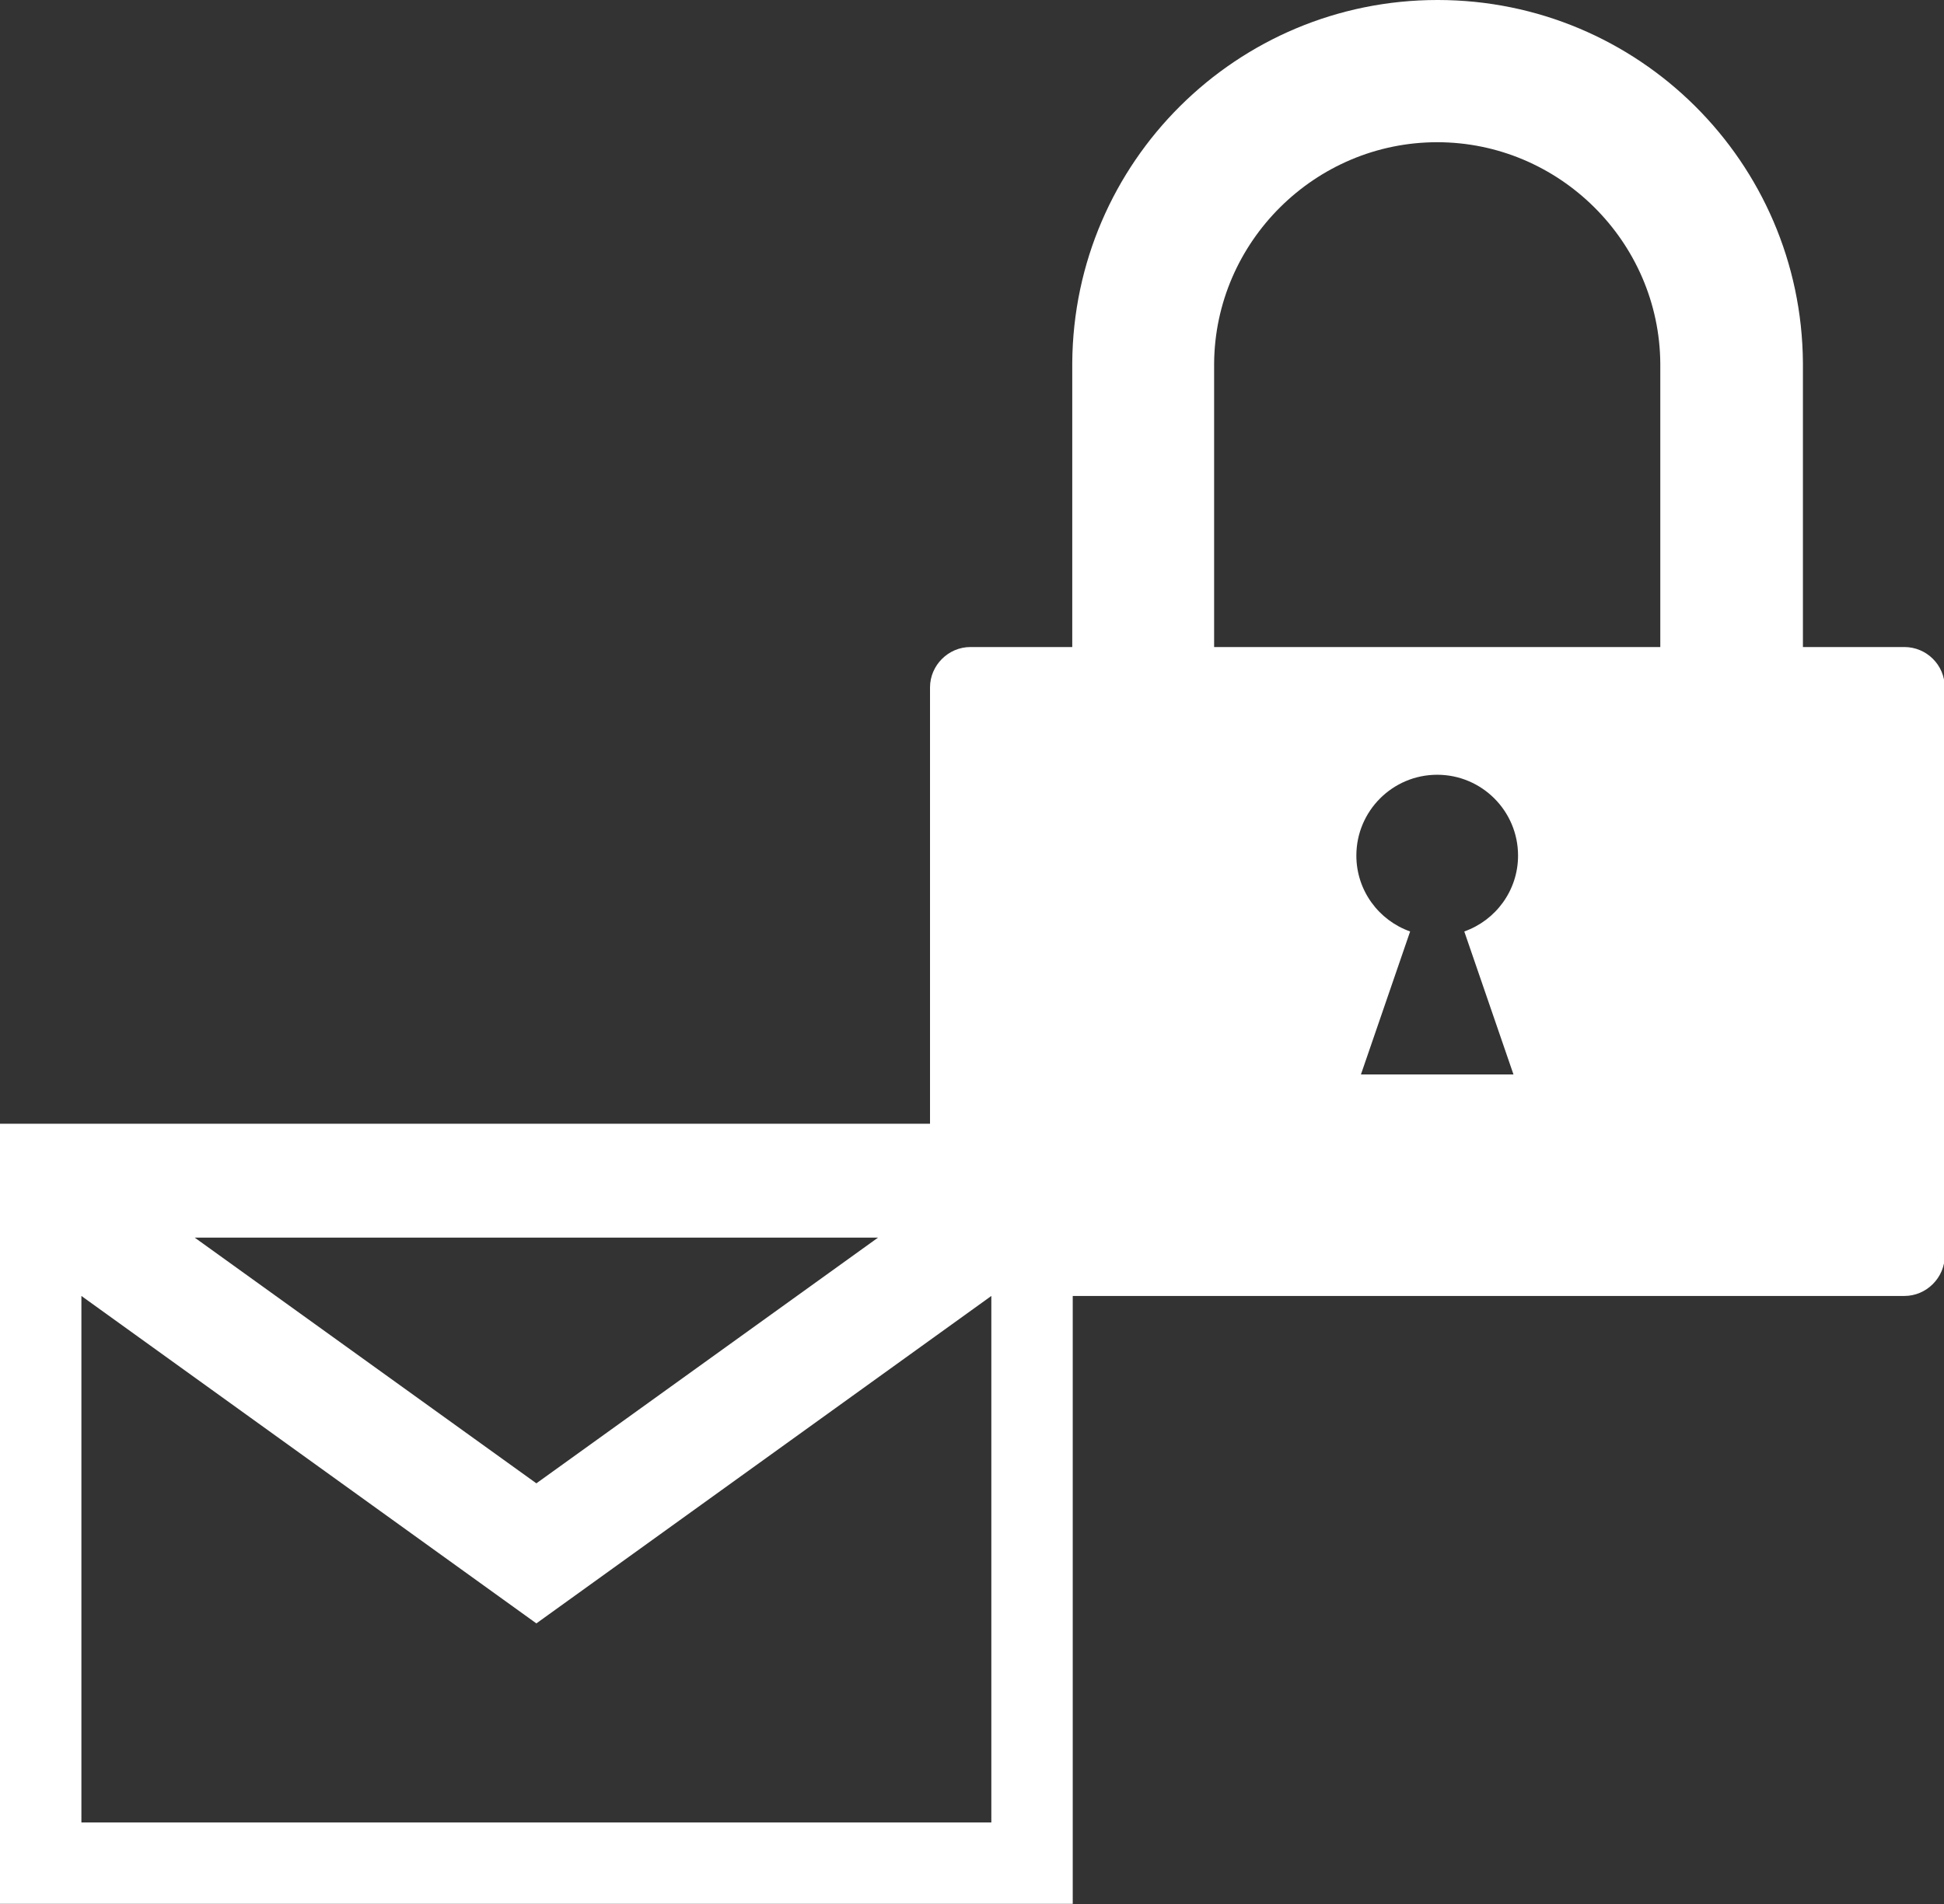
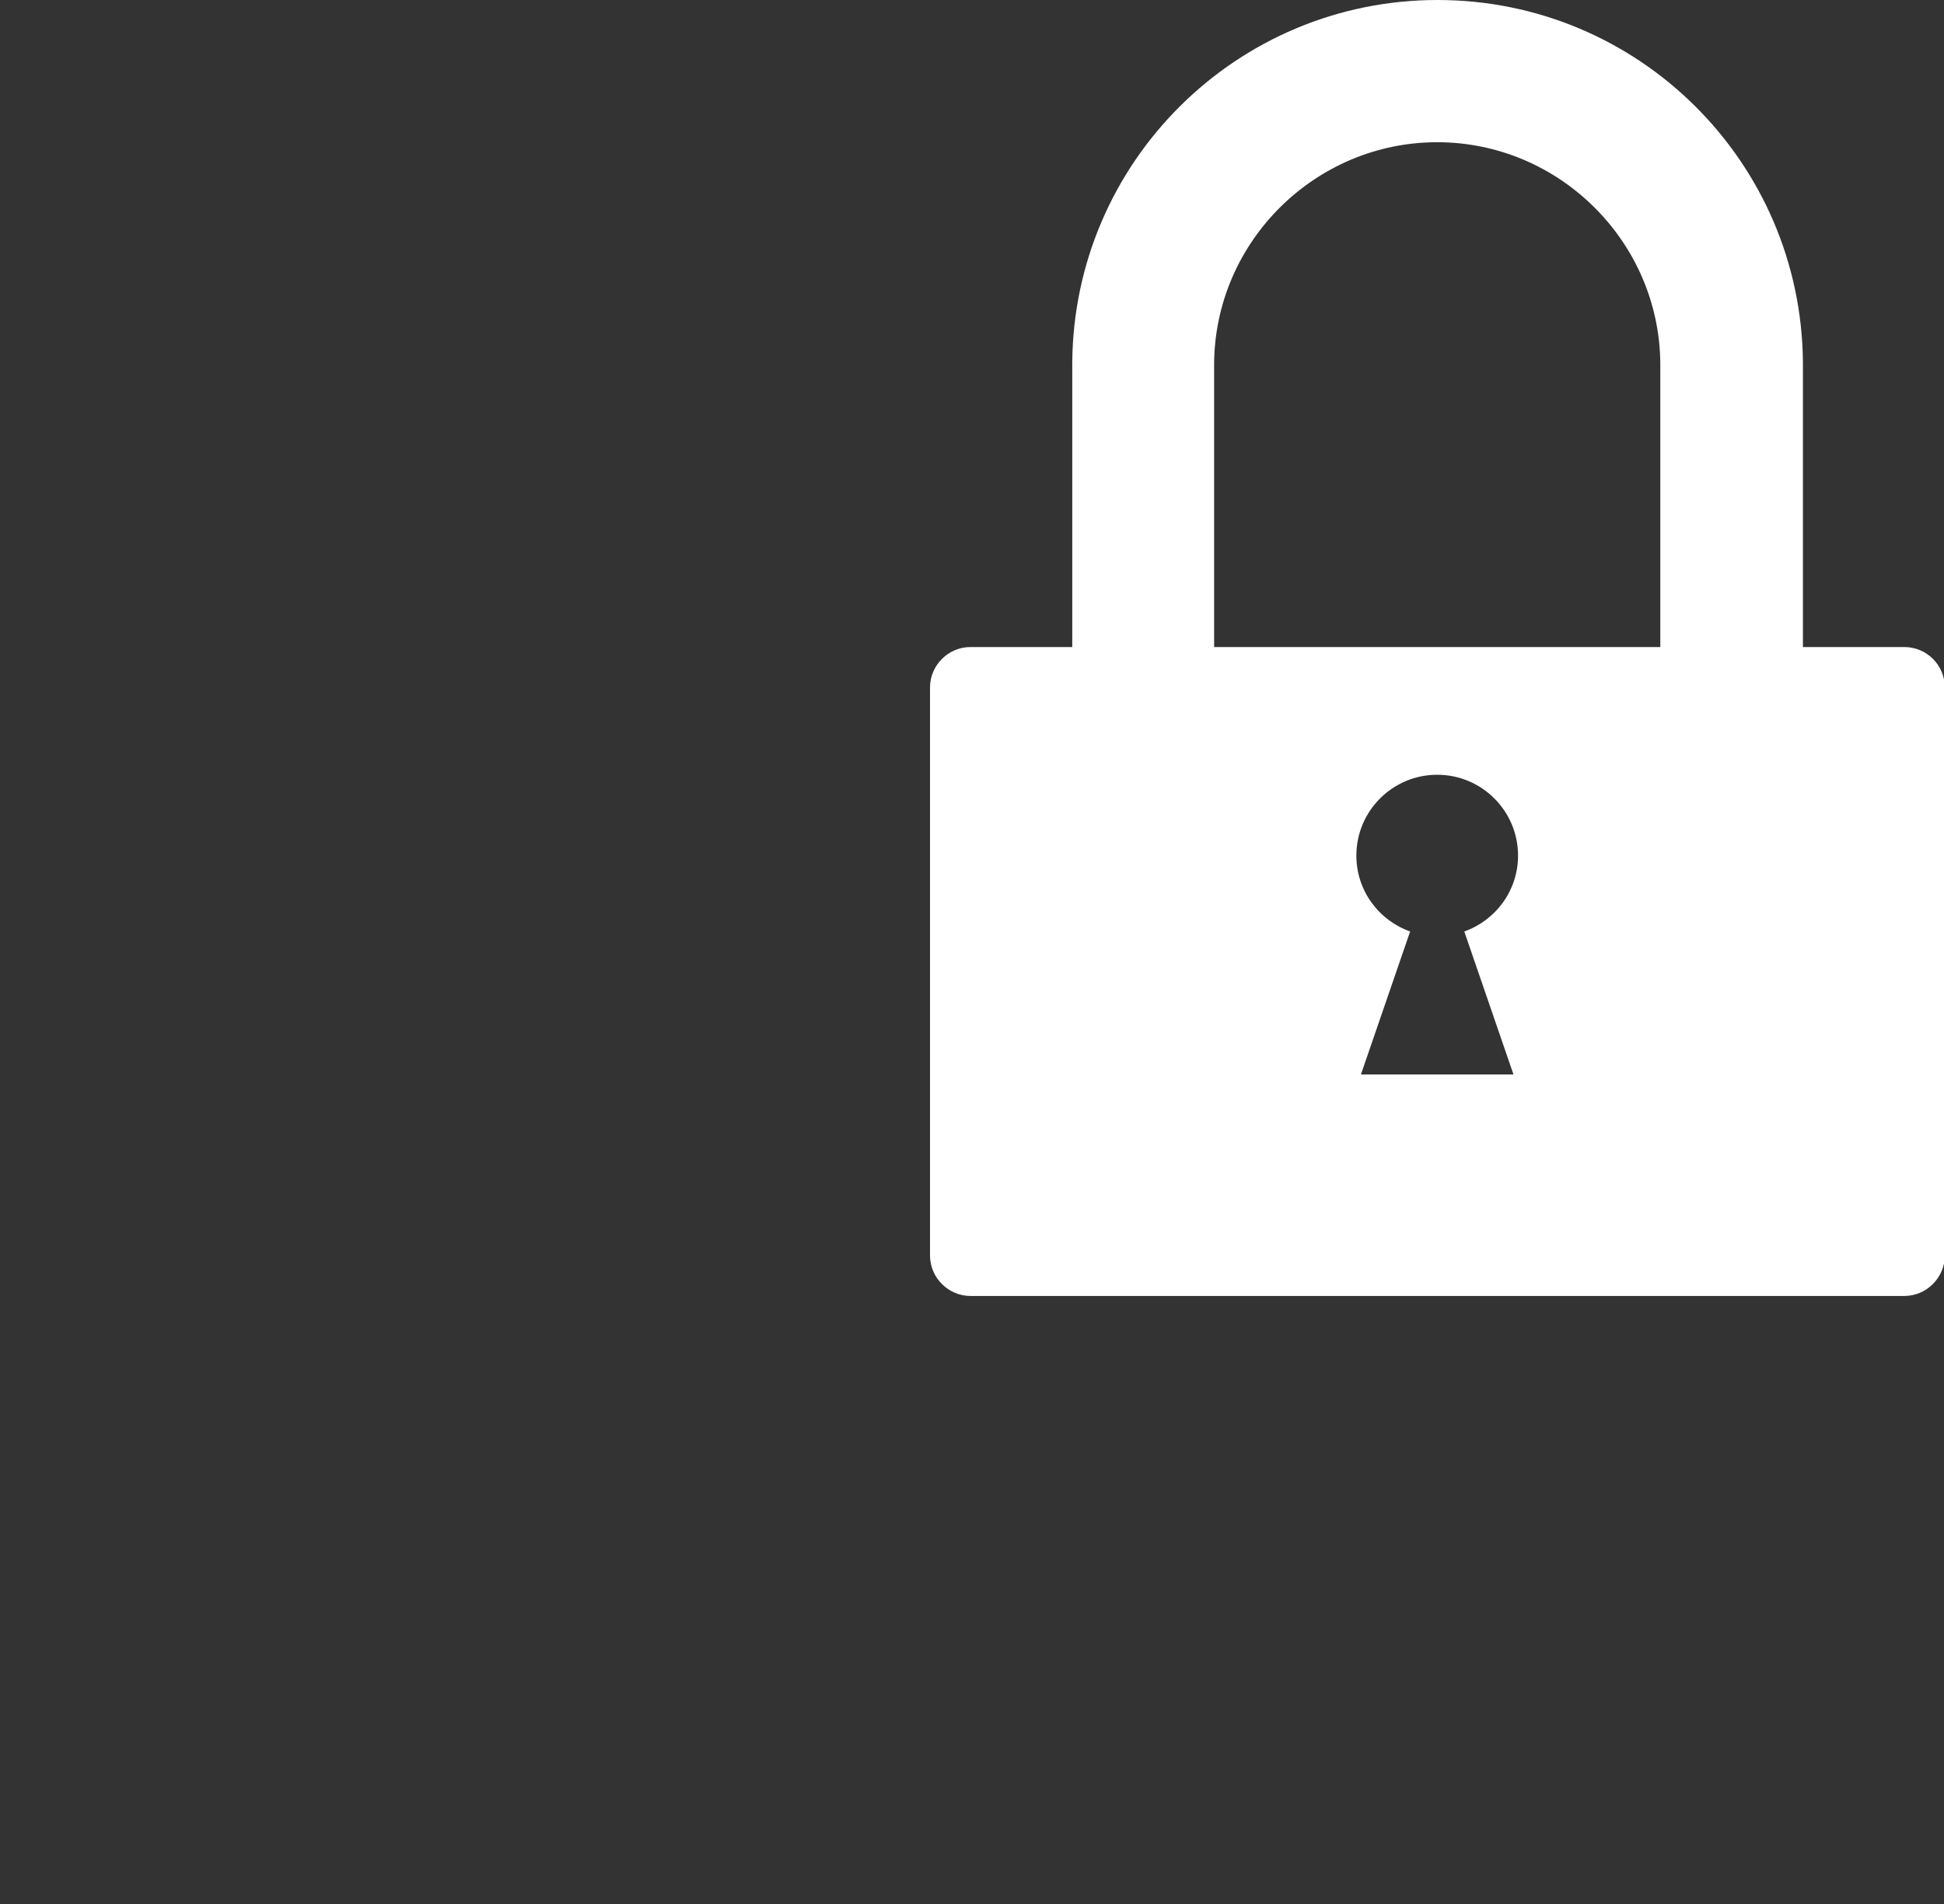
<svg xmlns="http://www.w3.org/2000/svg" xmlns:xlink="http://www.w3.org/1999/xlink" id="Layer_2" data-name="Layer 2" viewBox="0 0 156.5 153.33">
  <rect x="0" y="0" width="156.5" height="153.33" fill="#333333" stroke="none" />
  <defs>
    <style>
      .cls-1 {
        fill: #fff;
      }
    </style>
    <symbol id="Email_-_Grey" data-name="Email - Grey" viewBox="0 0 34 24.73">
-       <path class="cls-1" d="M0,0V24.73H34V0H0ZM27.83,3.61l-10.83,7.79L6.17,3.61H27.83Zm3.6,18.54H2.58V5.46l14.42,10.38L31.42,5.46V22.15Z" />
-     </symbol>
+       </symbol>
    <symbol id="Lock_-_Grey" data-name="Lock - Grey" viewBox="0 0 26.61 34">
      <path class="cls-1" d="M25.55,16.97h-2.66v-7.46h0c-.04-5.26-4.31-9.51-9.58-9.51S3.77,4.25,3.73,9.51h0v7.46H1.06c-.58,0-1.06,.48-1.06,1.06v14.9c0,.58,.48,1.06,1.06,1.06H25.55c.58,0,1.06-.48,1.06-1.06v-14.9c0-.59-.48-1.06-1.06-1.06ZM7.45,9.51s0,.02,0,.03c.02-3.2,2.65-5.81,5.85-5.81s5.83,2.61,5.85,5.81c0,0,0-.02,0-.03v7.46H7.45v-7.46Zm7.86,18.67h-4.01l1.29-3.75c-.82-.29-1.41-1.07-1.41-1.99,0-1.17,.95-2.12,2.12-2.12s2.12,.95,2.12,2.12c0,.92-.59,1.7-1.41,1.99l1.29,3.75Z" />
    </symbol>
  </defs>
  <g id="TEXT">
    <use width="26.61" height="34" transform="translate(74.87) scale(3.07)" xlink:href="#Lock_-_Grey" />
    <use width="34" height="24.73" transform="translate(0 90.48) scale(2.54)" xlink:href="#Email_-_Grey" />
  </g>
</svg>